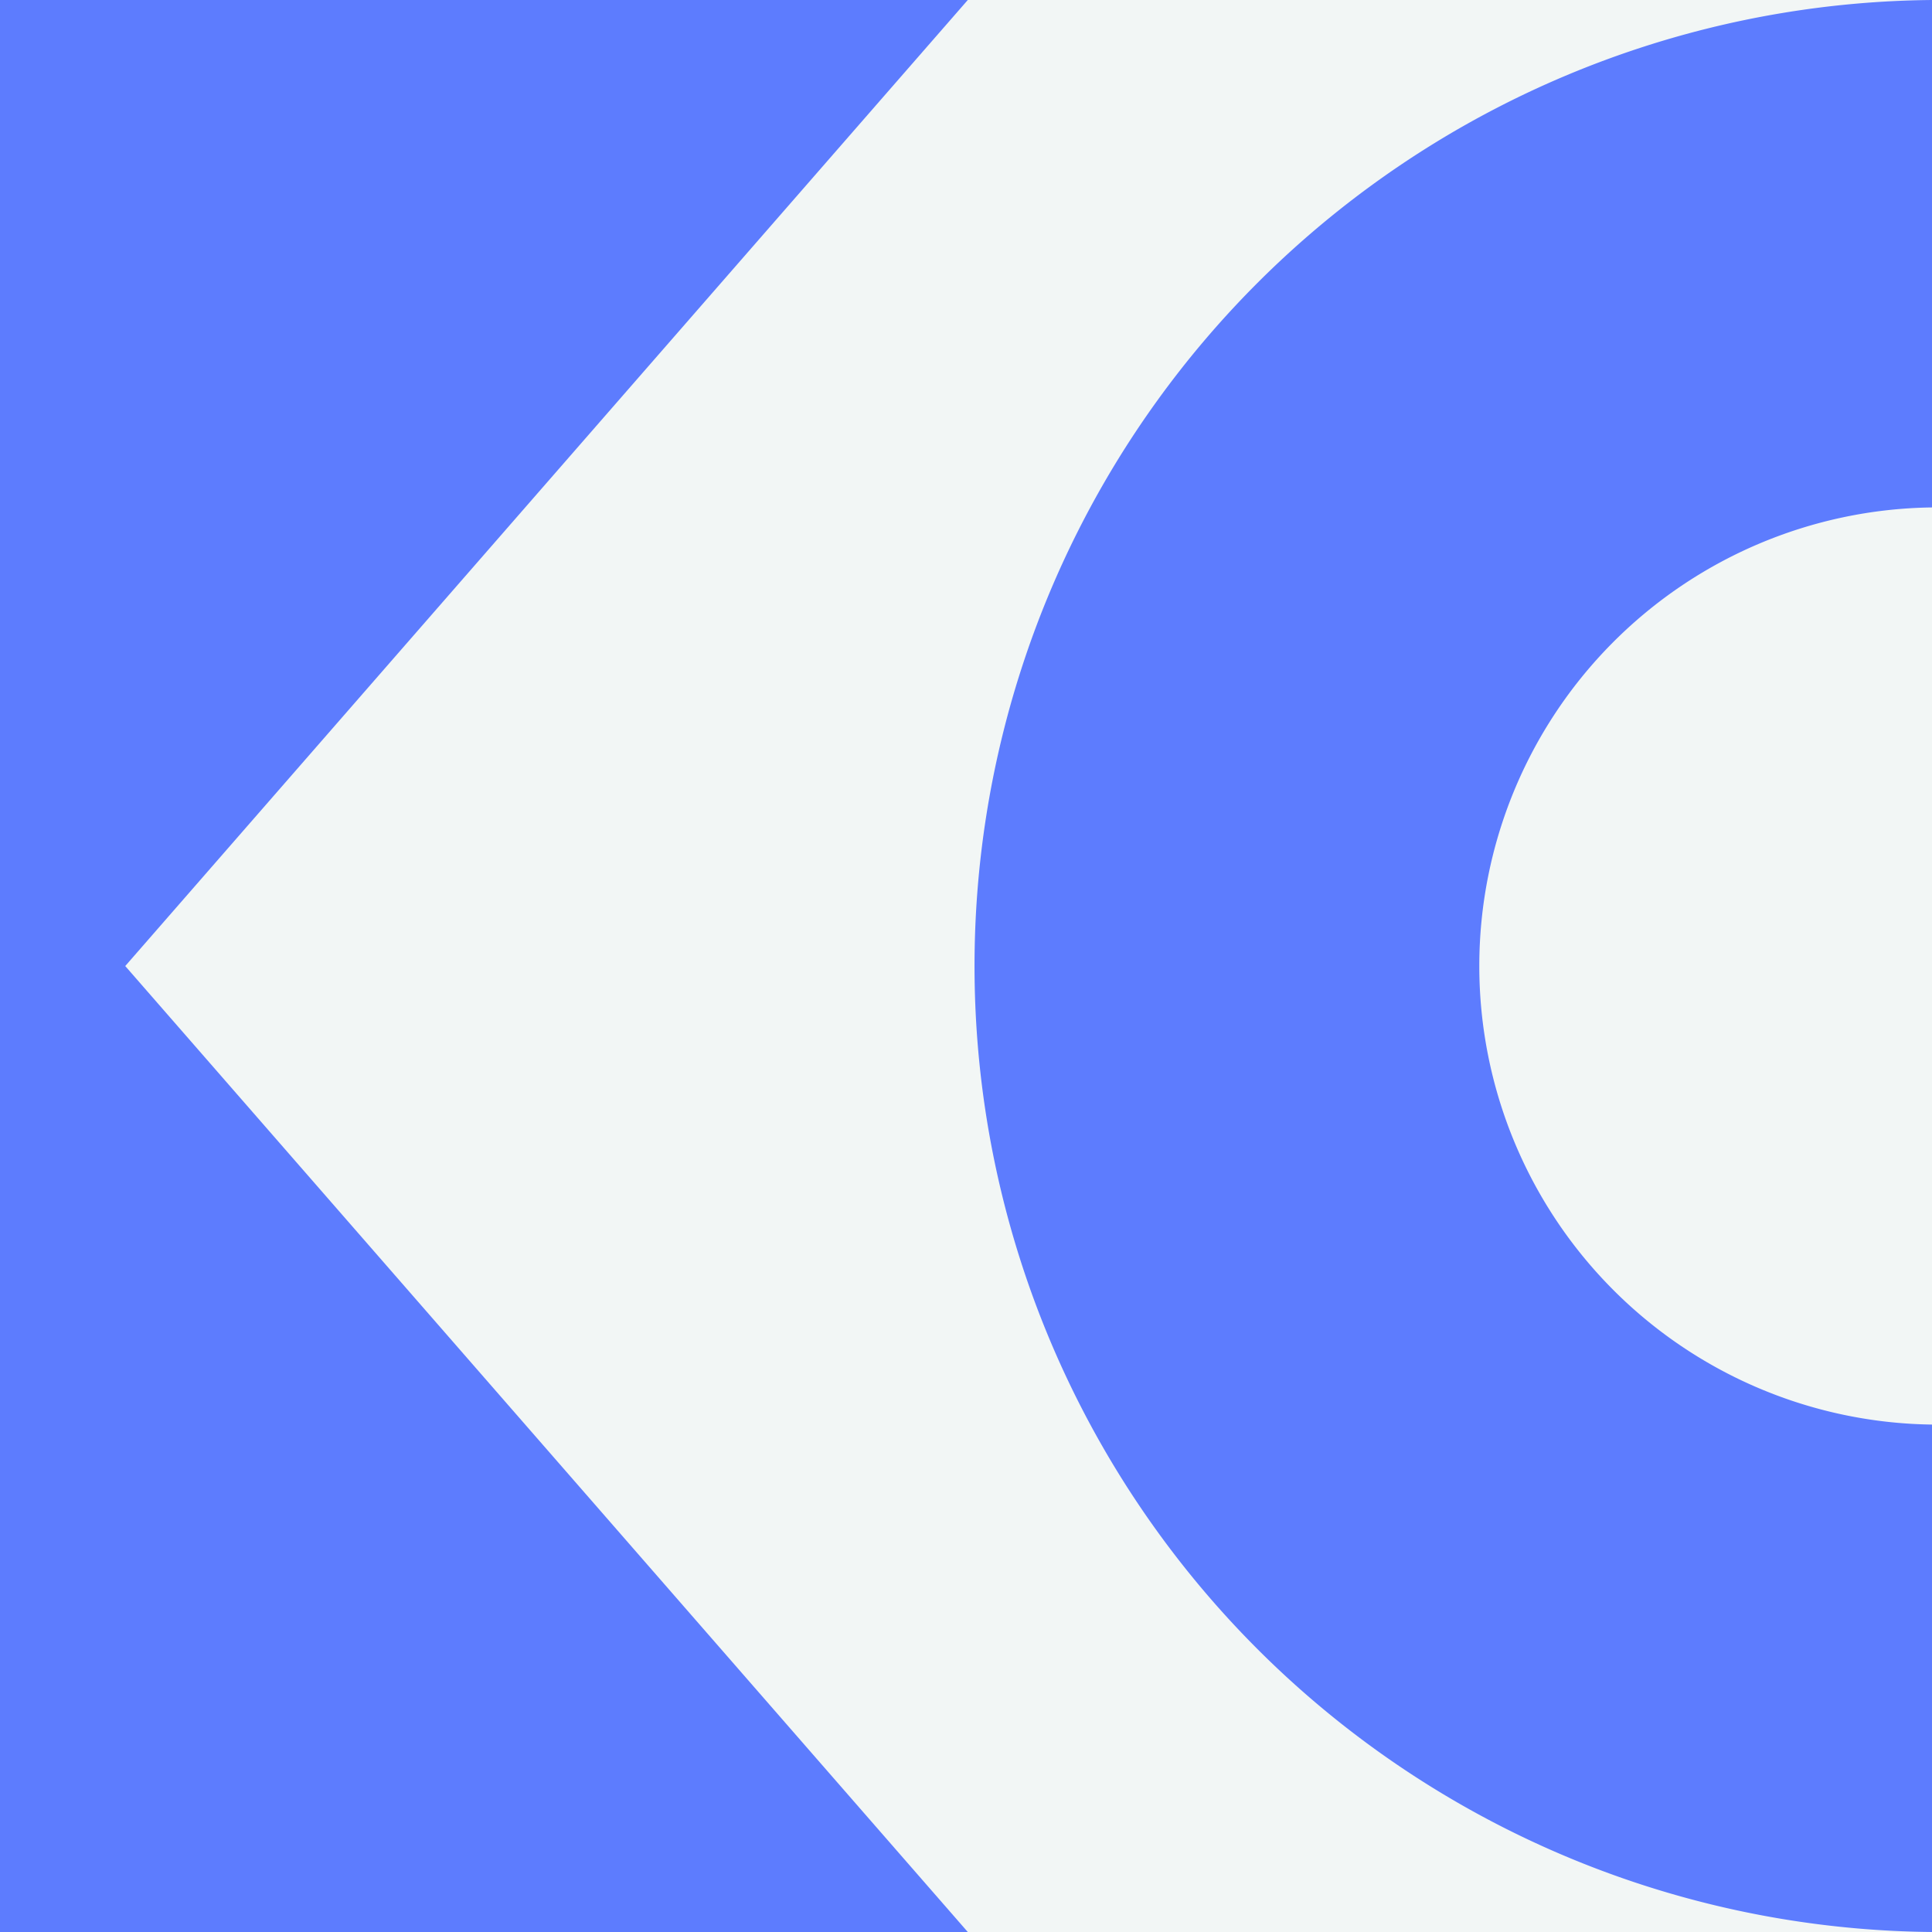
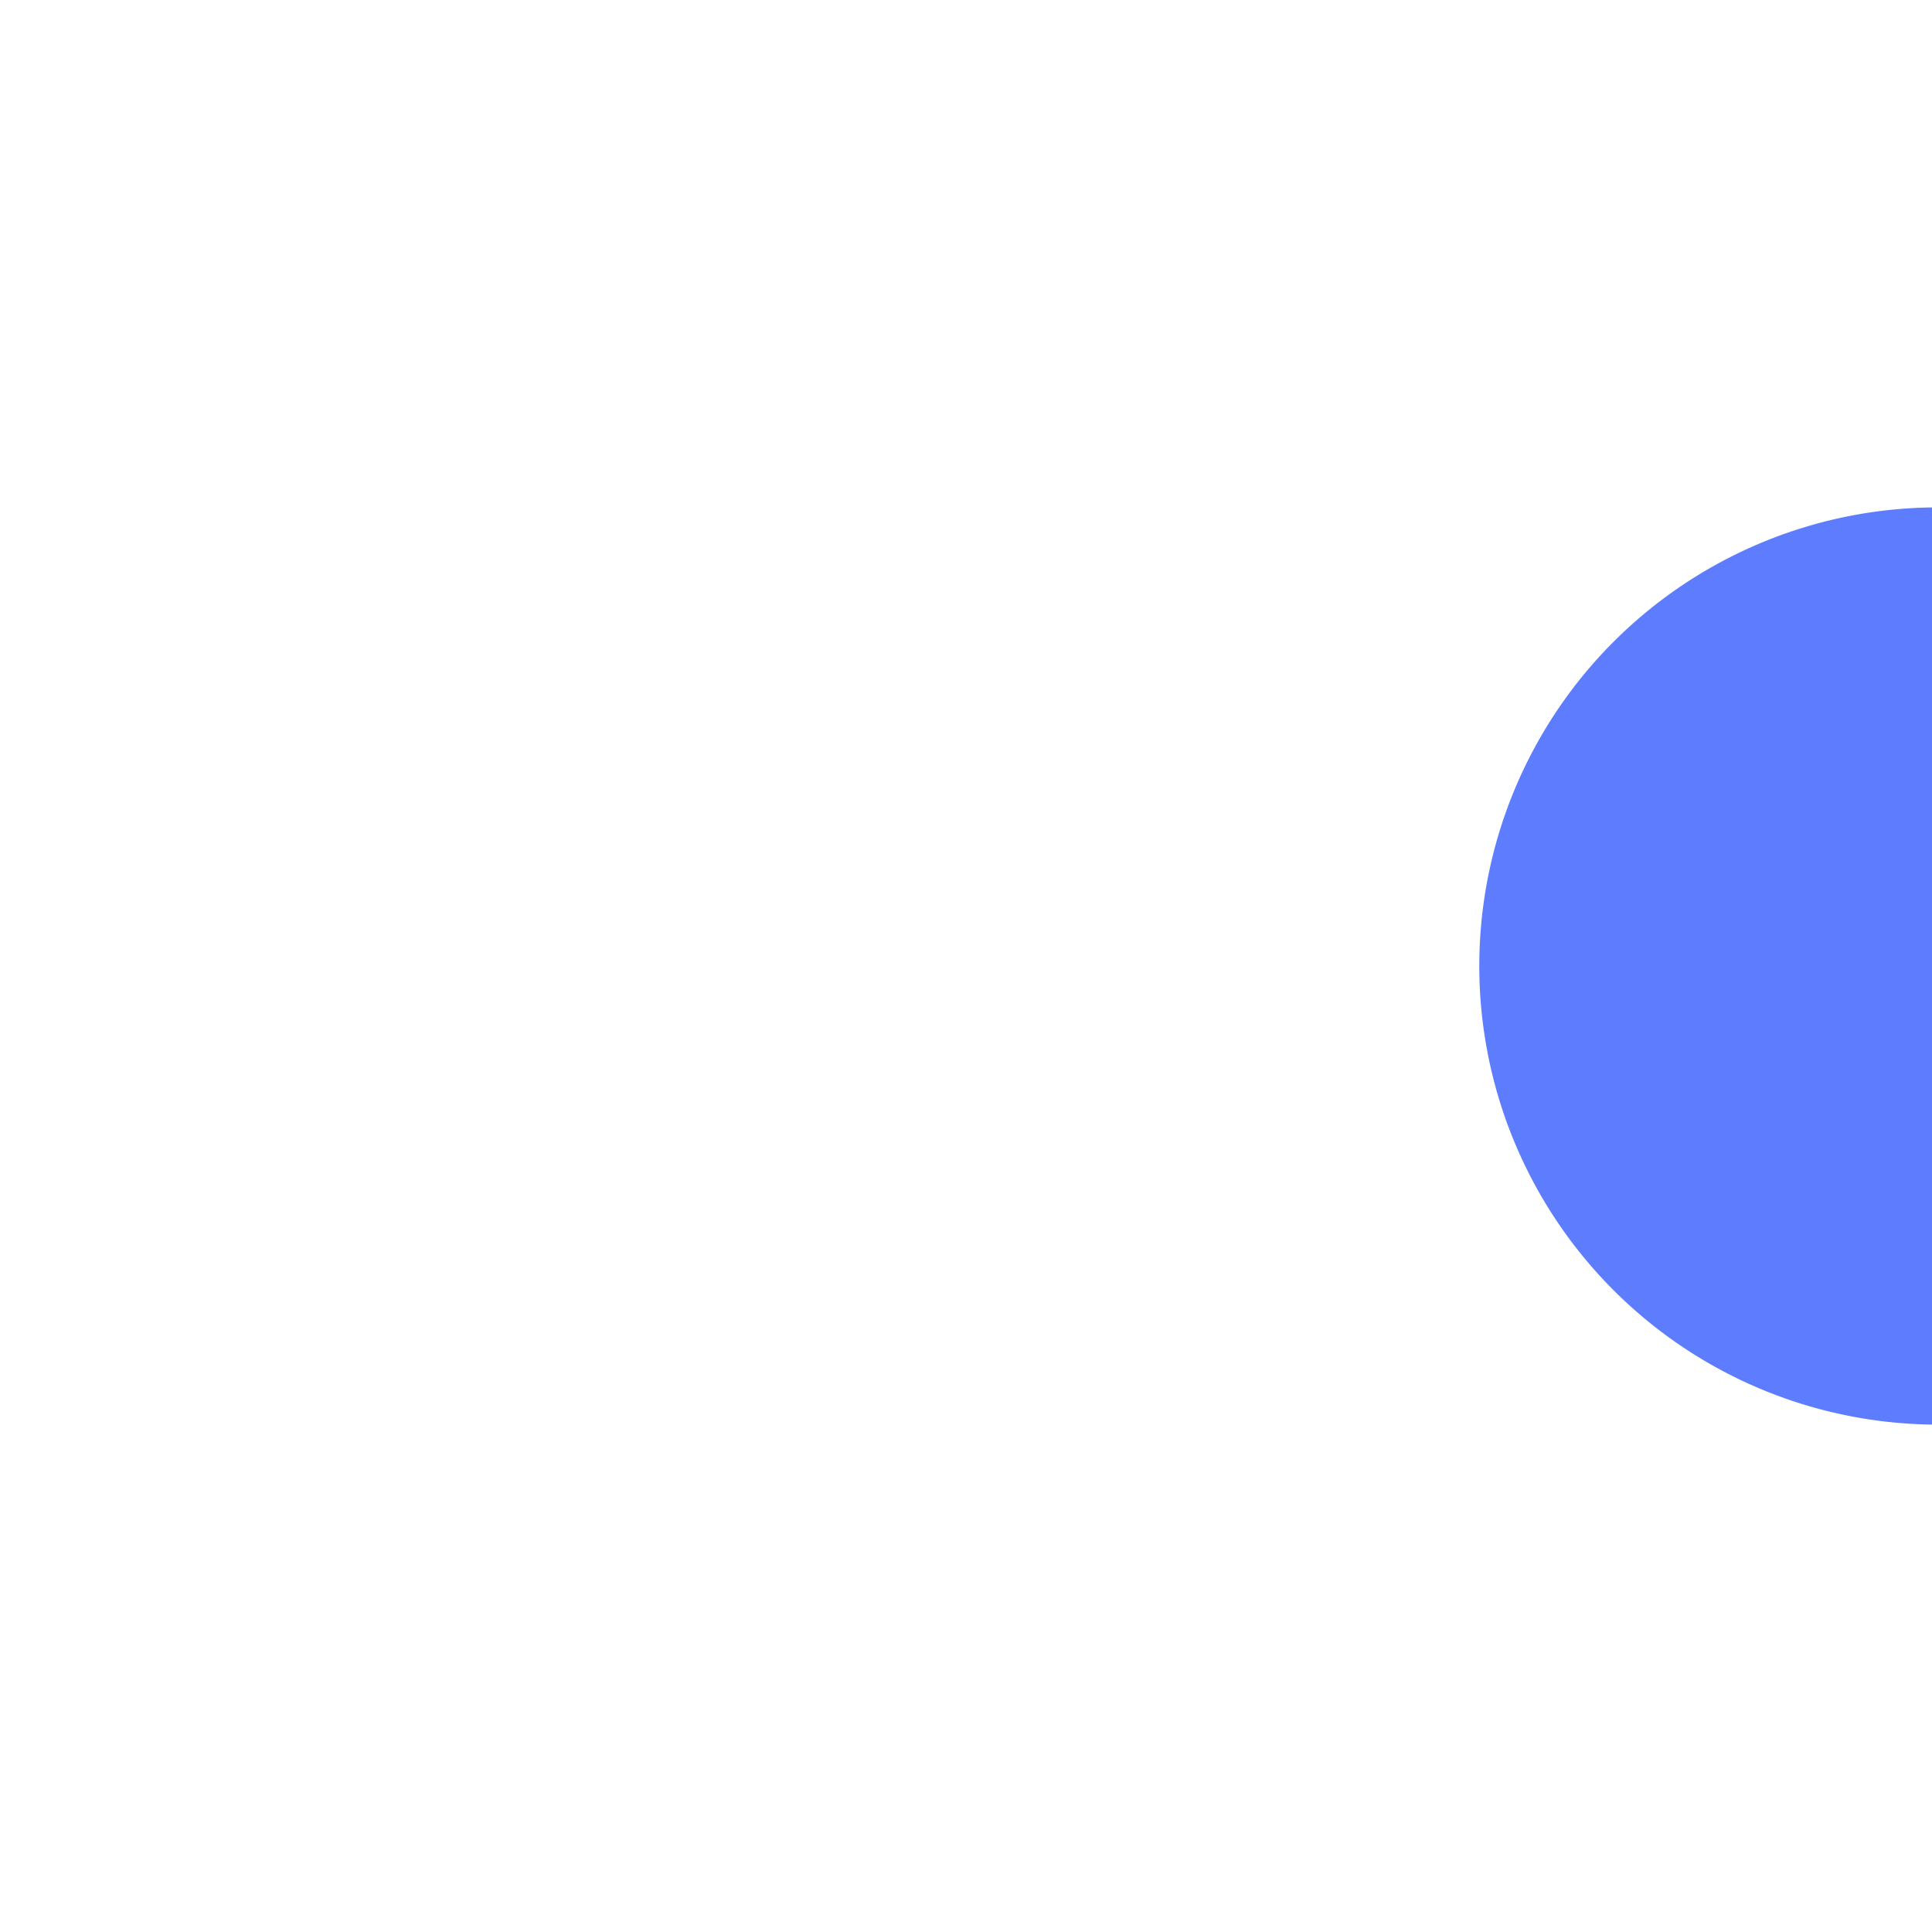
<svg xmlns="http://www.w3.org/2000/svg" viewBox="0 0 254.37 254.37">
  <defs>
    <style>.cls-1{fill:#f2f6f5;}.cls-2{fill:#5d7cfe;}</style>
  </defs>
  <g id="Layer_2" data-name="Layer 2">
    <g id="Layer_1-2" data-name="Layer 1">
-       <rect class="cls-1" width="254.37" height="254.37" />
-       <path class="cls-2" d="M254.37,0V66.81a60.38,60.38,0,0,0,0,120.75v66.81A127.19,127.19,0,0,1,254.37,0Z" />
-       <polygon class="cls-2" points="0 254.37 0 0 127.42 0 16.49 127.19 127.42 254.37 0 254.37" />
+       <path class="cls-2" d="M254.37,0V66.81a60.38,60.38,0,0,0,0,120.75v66.81Z" />
    </g>
  </g>
</svg>